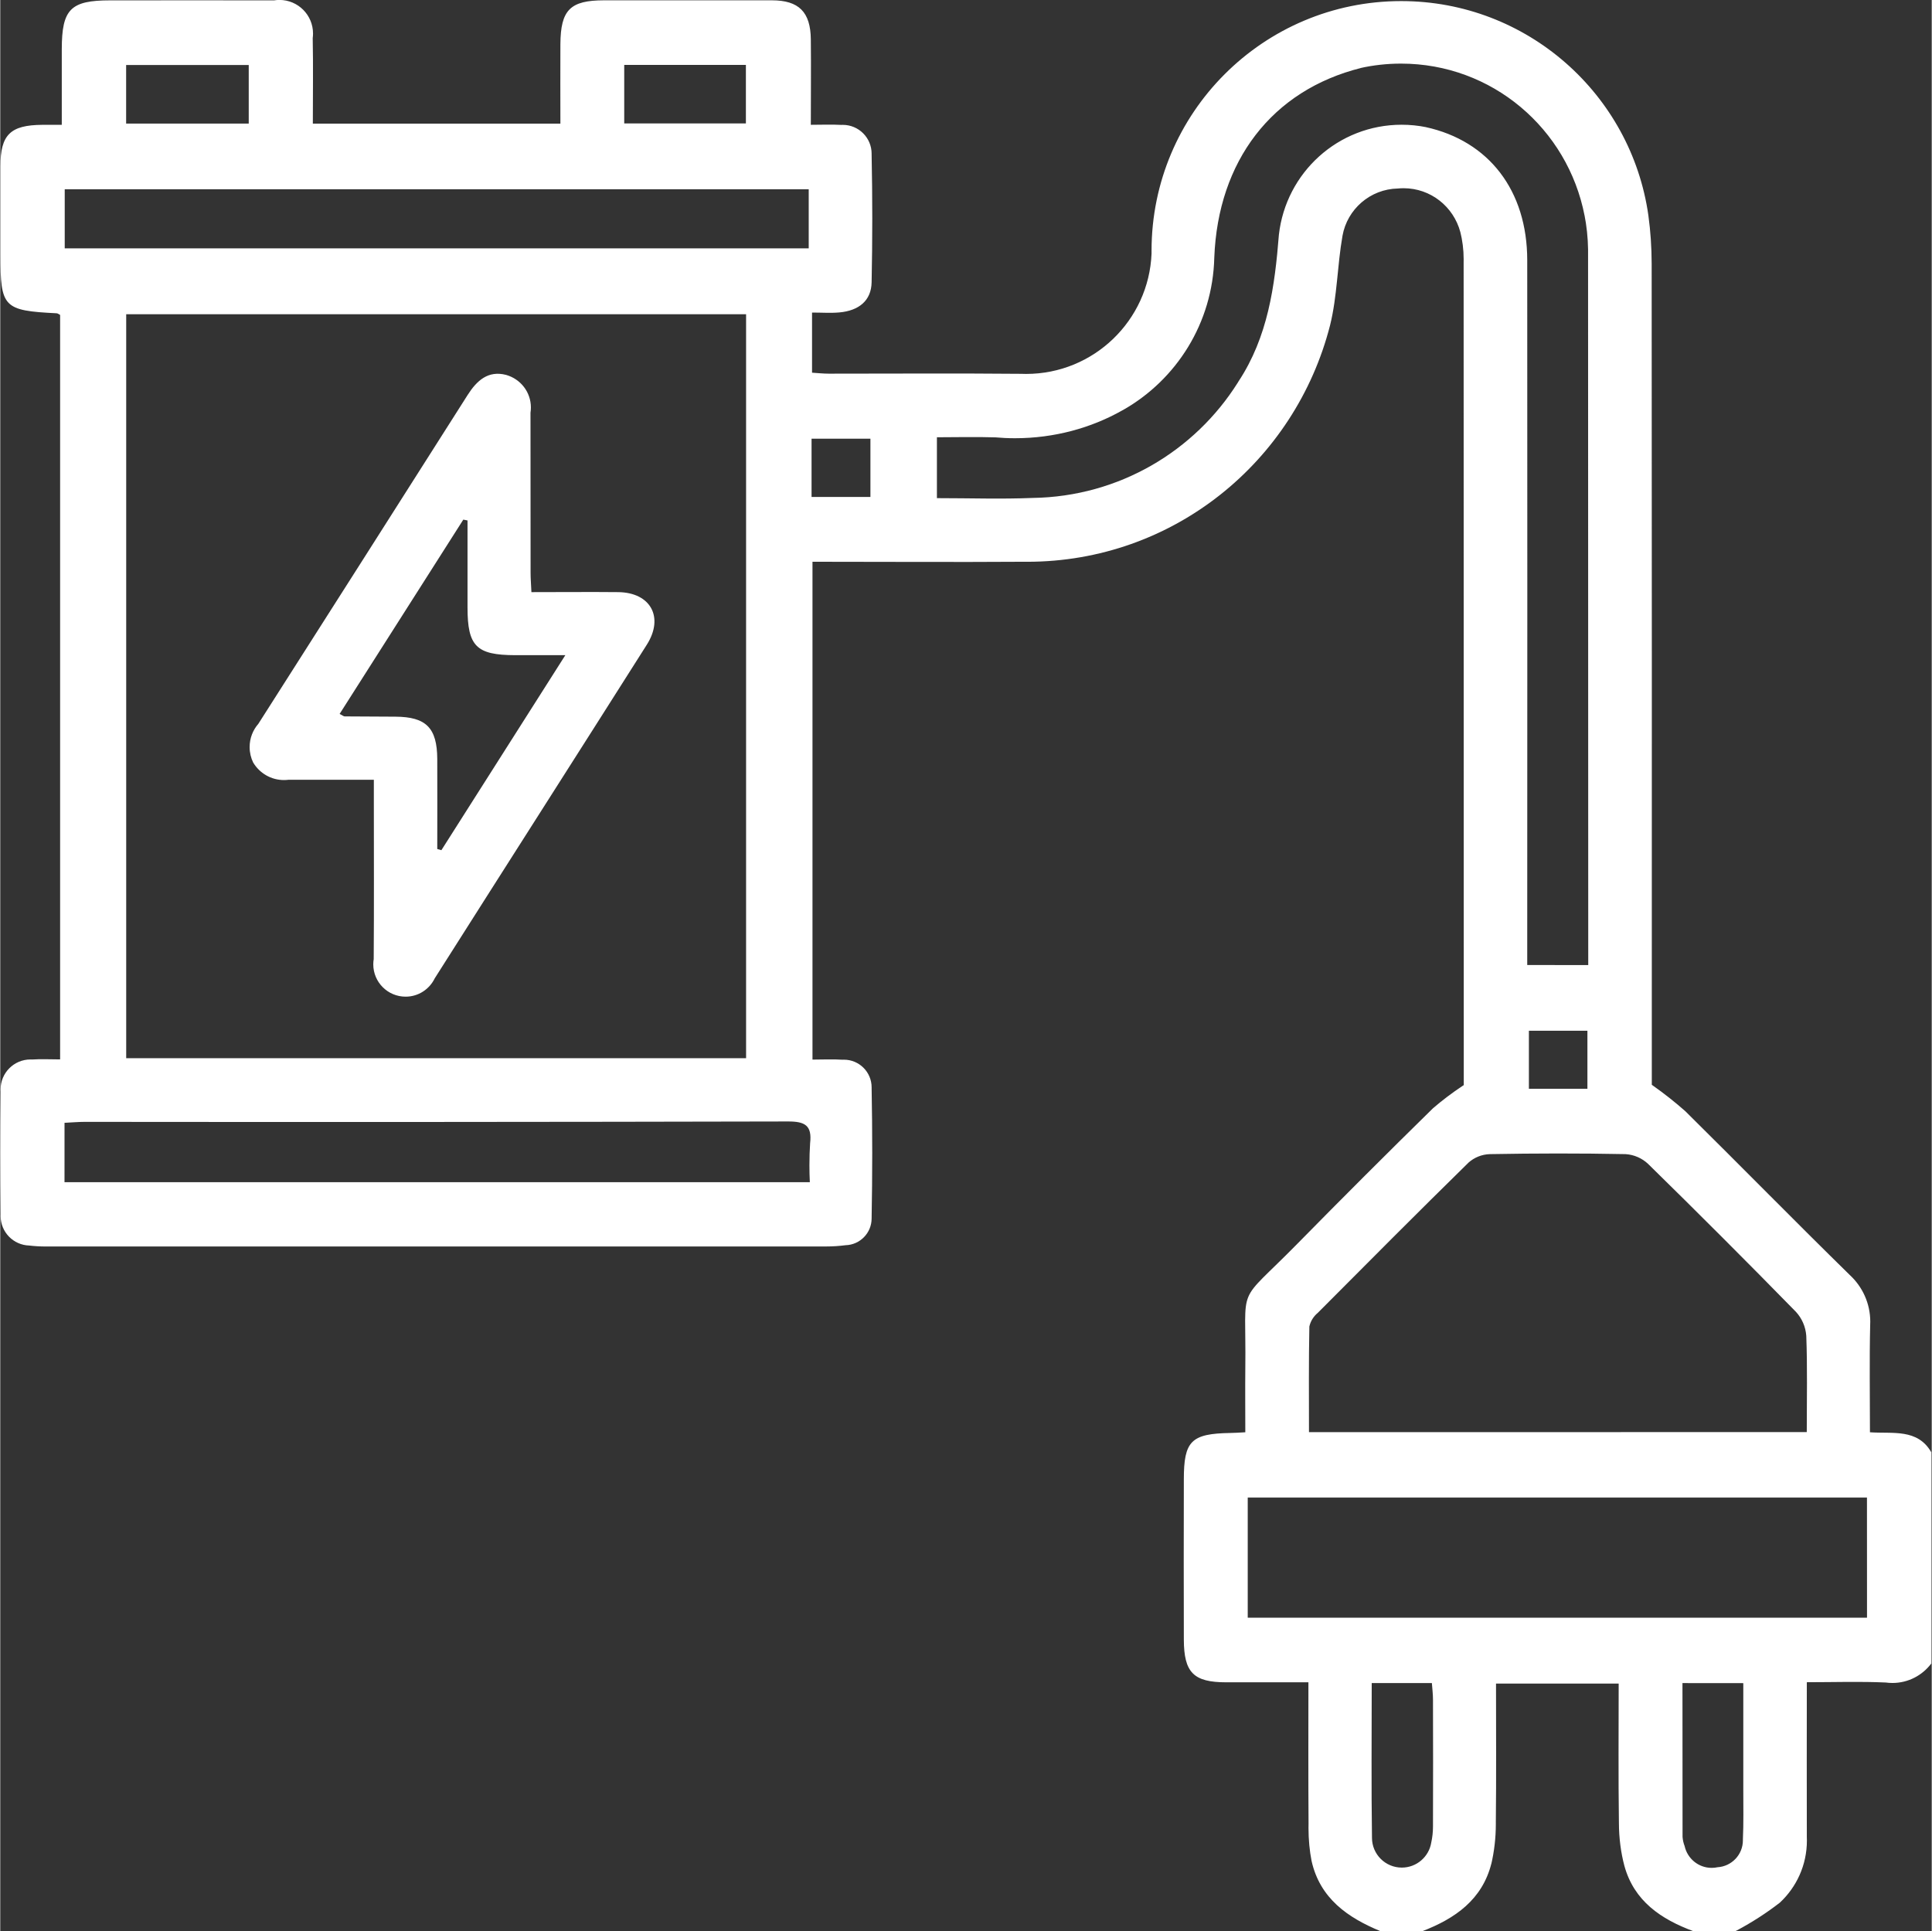
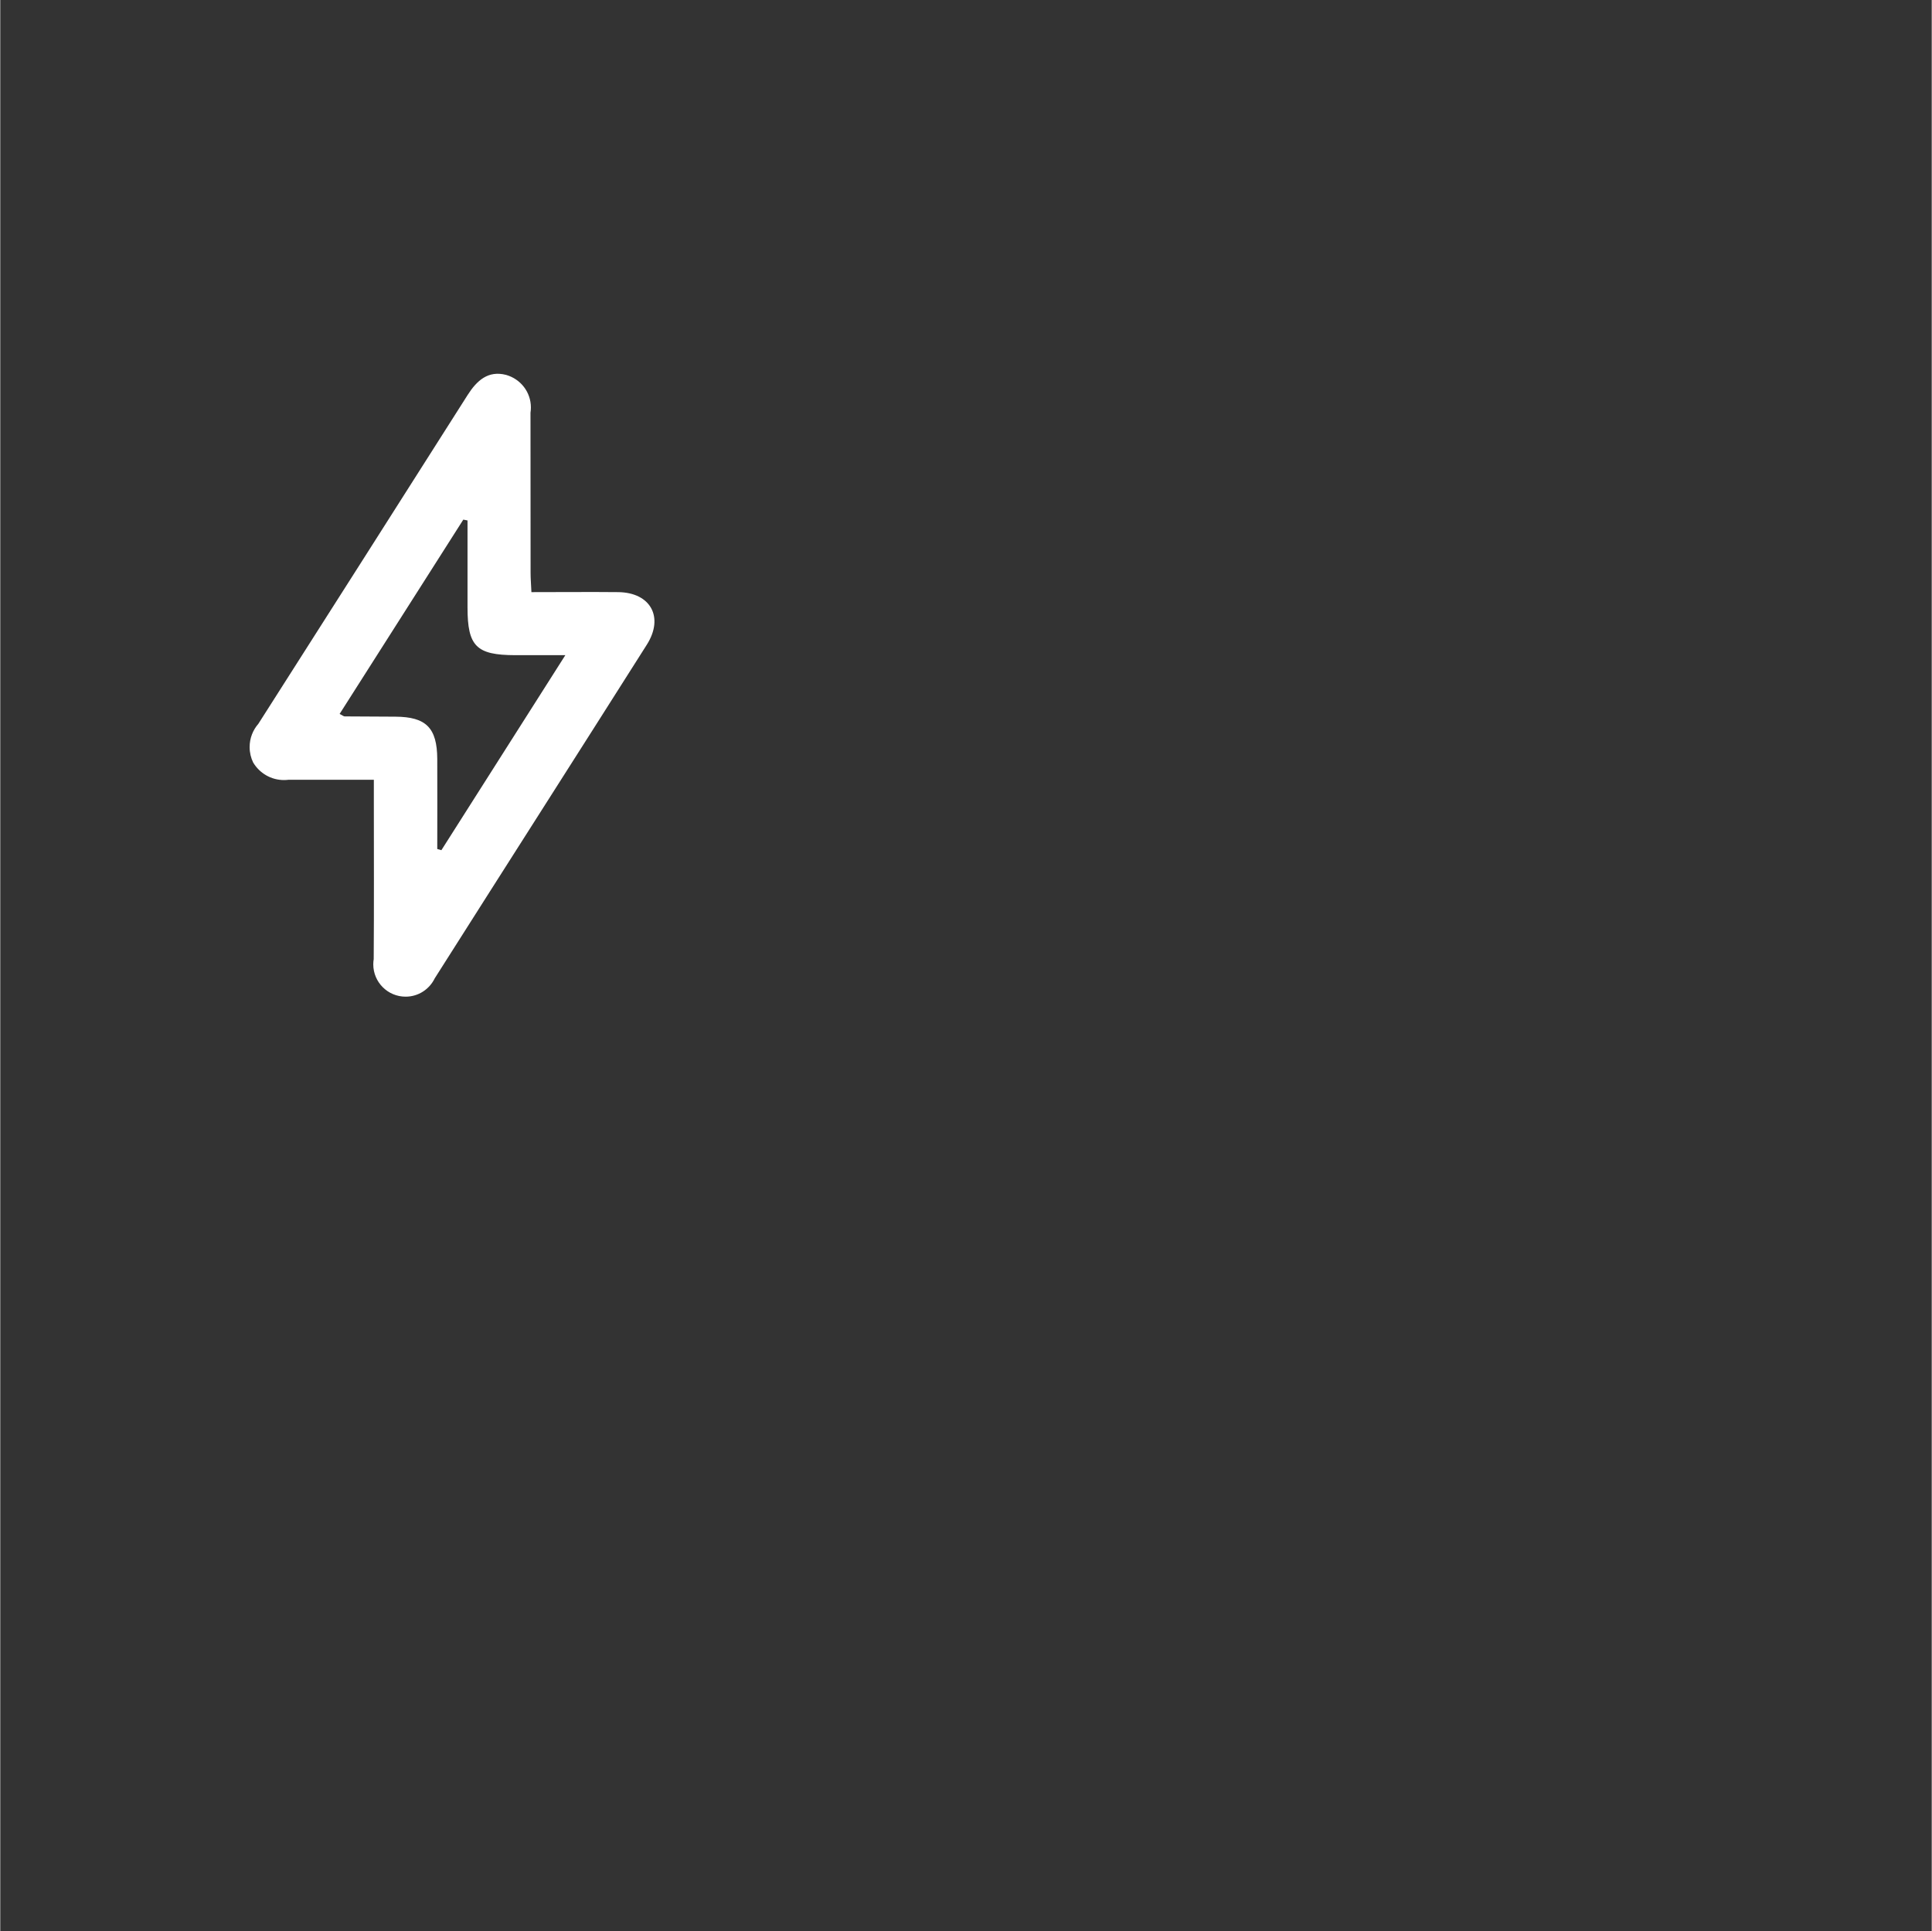
<svg xmlns="http://www.w3.org/2000/svg" version="1.1" width="111.54" height="111.51" viewBox="0 0 1024 1024">
  <rect x="0" y="0" width="1024" height="1024" fill="#333333" stroke="none" />
  <title />
  <g id="icomoon-ignore">
</g>
-   <path fill="#fff" d="M731.852 1024c-17.521-7.205-32.178-17.438-36.639-37.263-1.040-5.245-1.635-11.275-1.635-17.445 0-0.824 0.011-1.646 0.032-2.464l-0.002 0.121c-0.174-24.579-0.073-49.158-0.073-74.948-15.135 0-29.37 0-43.559 0-17.319 0-22.44-5.131-22.486-22.679q-0.11-42.485 0-84.971c0-20.329 3.928-24.193 24.588-24.551 2.276 0 4.589-0.211 8.003-0.376 0-11.73-0.119-22.945 0-34.161 0.597-46.267-5.507-32.123 27.36-65.55q35.73-36.364 72.121-72.066c4.844-4.172 10.172-8.211 15.745-11.911l0.592-0.369v-8.747q0-213.923-0.073-427.846c0.010-0.399 0.015-0.869 0.015-1.34 0-5.114-0.645-10.077-1.858-14.813l0.090 0.412c-3.607-13.473-15.706-23.232-30.085-23.232-1.070 0-2.128 0.054-3.17 0.16l0.131-0.011c-14.713 0.316-26.835 11.020-29.343 25.055l-0.027 0.184c-2.753 15.658-2.753 31.94-6.562 47.276-18.572 72.595-83.4 125.405-160.562 125.405-0.742 0-1.483-0.005-2.223-0.015l0.112 0.001c-36.969 0.248-73.939 0-111.734 0v263.971c5.406 0 10.656-0.285 15.869 0.064 0.24-0.014 0.52-0.022 0.803-0.022 8.11 0 14.685 6.575 14.685 14.685 0 0.121-0.001 0.241-0.004 0.361v-0.018q0.642 34.455 0 68.937c0.001 0.059 0.001 0.128 0.001 0.198 0 7.717-6.148 13.997-13.813 14.211h-0.020c-3.191 0.427-6.88 0.671-10.626 0.671-0.111 0-0.221 0-0.332-0.001h0.017q-205.901 0.046-411.803 0c-0.384 0.007-0.838 0.011-1.292 0.011-3.054 0-6.065-0.184-9.022-0.542l0.356 0.035c-8.454-0.211-15.226-7.113-15.226-15.598 0-0.324 0.010-0.647 0.029-0.966l-0.002 0.044q-0.395-32.481 0-64.972c-0.035-0.393-0.054-0.849-0.054-1.311 0-8.759 7.101-15.86 15.86-15.86 0.319 0 0.637 0.009 0.951 0.028l-0.043-0.002c4.589-0.33 9.242-0.055 14.786-0.055v-394.75c-0.67-0.33-1.23-0.835-1.836-0.863-28.241-1.423-29.801-3.047-29.801-31.013 0-15.658 0-31.325 0-46.983 0-16.667 5.241-21.807 22.138-21.926 2.955 0 5.911 0 10.38 0 0-13.767 0-26.919 0-40.090 0.028-21.247 4.644-25.901 25.625-25.91 28.984 0 57.969-0.055 86.962 0 0.844-0.142 1.817-0.223 2.808-0.223 9.834 0 17.806 7.972 17.806 17.806 0 0.852-0.060 1.69-0.176 2.511l0.011-0.094c0.294 14.924 0.064 29.847 0.064 45.367h131.247c0-14.355-0.083-28.259 0-42.164 0.128-18.173 5.204-23.221 23.129-23.23q44.477 0 88.954 0c14.345 0 20.531 6.195 20.687 20.706s0 29.241 0 45.303c5.727 0 10.931-0.239 16.108 0.055 0.248-0.014 0.538-0.023 0.83-0.023 8.445 0 15.291 6.846 15.291 15.291 0 0.118-0.001 0.235-0.004 0.352v-0.017q0.698 33.959 0 67.918c-0.211 9.591-6.654 14.979-17.145 15.915-4.589 0.404-9.178 0.064-14.437 0.064v31.885c3.038 0.184 5.929 0.514 8.82 0.514 33.959 0 67.973-0.229 101.95 0.083 0.812 0.035 1.765 0.056 2.722 0.056 35.84 0 65.064-28.327 66.504-63.814l0.004-0.131c-0.005-0.412-0.007-0.899-0.007-1.387 0-73.099 59.258-132.357 132.357-132.357 66.745 0 121.951 49.404 131.044 113.639l0.082 0.703c1.032 7.446 1.635 16.071 1.661 24.832v0.031q0.147 212.427 0.073 424.845v10.555c6.683 4.712 12.489 9.324 18.025 14.235l-0.21-0.183c29.14 28.81 57.822 58.061 87.109 86.77 6.709 6.18 10.897 15.008 10.897 24.814 0 0.634-0.018 1.264-0.052 1.889l0.004-0.087c-0.441 18.595-0.119 37.217-0.119 56.812 12.17 0.854 25.212-2.074 32.527 10.61v111.973c-4.736 6.305-12.199 10.34-20.604 10.34-1.247 0-2.472-0.089-3.671-0.26l0.137 0.016c-13.767-0.624-27.534-0.156-41.861-0.156 0 28.278-0.083 55.124 0 81.97 0.028 0.591 0.044 1.284 0.044 1.981 0 12.973-5.493 24.663-14.28 32.872l-0.026 0.024c-6.909 5.375-14.68 10.416-22.87 14.775l-0.874 0.424h-22.027c-17.209-6.351-31.582-15.979-36.712-34.785-1.807-6.79-2.853-14.59-2.873-22.63v-0.012c-0.349-24.551-0.128-49.103-0.128-73.884h-65.027c0 24.983 0.174 49.296-0.101 73.599 0.002 0.254 0.004 0.554 0.004 0.855 0 7.399-0.854 14.599-2.47 21.506l0.125-0.636c-4.846 19.274-19.274 29.269-36.712 35.987zM395.411 166.619h-328.64v394.475h328.64zM957.743 759.34c0-17.769 0.376-34.418-0.257-51.039-0.359-4.957-2.388-9.382-5.52-12.772l0.013 0.014q-38.787-39.649-78.408-78.464c-3.145-2.935-7.292-4.832-11.875-5.128l-0.057-0.003c-23.973-0.477-47.965-0.431-71.947 0-4.329 0.148-8.243 1.813-11.253 4.477l0.019-0.016c-26.855 26.332-53.389 53.013-79.95 79.703-2.205 1.819-3.794 4.312-4.453 7.162l-0.017 0.088c-0.376 18.531-0.202 37.061-0.202 55.986zM841.888 511.706v-8.747q0-185.398-0.092-370.731c-0.097-6.358-0.76-12.5-1.943-18.454l0.107 0.648c-8.951-46.247-49.116-80.694-97.327-80.694-7.465 0-14.738 0.826-21.731 2.392l0.66-0.124c-47.432 11.812-75.967 49.461-77.931 100.601-0.836 34.689-20.068 64.703-48.283 80.741l-0.471 0.247c-16.397 9.296-36.015 14.774-56.912 14.774-3.636 0-7.232-0.166-10.783-0.49l0.457 0.034c-10.491-0.34-20.99-0.055-31.059-0.055v32.279c17.438 0 34.133 0.578 50.746-0.11 45.915-0.678 86.017-24.945 108.8-61.198l0.319-0.543c15.603-23.643 19.274-50.424 21.44-77.839 3.728-32.94 31.435-58.302 65.066-58.302 4.523 0 8.94 0.459 13.205 1.332l-0.422-0.072c33.537 7.342 53.793 33.711 53.811 70.561q0.092 180.873 0 361.736v11.977zM989.656 794.052h-328.291v63.687h328.319zM34.060 626.818h395.145c-0.137-2.685-0.216-5.831-0.216-8.994 0-4.101 0.132-8.171 0.391-12.207l-0.028 0.55c1.092-9.444-2.708-11.555-11.684-11.537q-186.407 0.413-372.814 0.211c-3.506 0-7.021 0.321-10.784 0.505zM34.179 131.678h394.438v-31.334h-394.438zM891.845 892.414c0 27.709 0 54.628 0.046 81.538 0.131 1.772 0.517 3.417 1.123 4.951l-0.040-0.114c1.473 6.677 7.34 11.598 14.357 11.598 1.092 0 2.155-0.119 3.179-0.345l-0.097 0.018c7.533-0.456 13.47-6.677 13.47-14.284 0-0.141-0.002-0.281-0.006-0.421v0.021c0.413-8.637 0.211-17.31 0.22-25.974 0-18.861 0-37.722 0-56.959zM727.098 892.414c0 27.92-0.266 54.876 0.138 81.823-0.001 0.058-0.001 0.127-0.001 0.196 0 8.734 7.080 15.814 15.814 15.814 7.847 0 14.359-5.715 15.601-13.21l0.013-0.092c0.584-2.573 0.919-5.528 0.919-8.561 0-0.11 0-0.221-0.001-0.331v0.017q0.11-33.473 0-66.954c0-2.864-0.376-5.727-0.587-8.701zM131.733 34.482h-64.999v31.049h64.999zM330.806 65.44h64.504v-31.022h-64.504zM430.122 263.503h31.206v-30.903h-31.206zM841.448 546.519h-31.022v30.783h31.022z" />
  <path fill="#fff" d="M281.611 313.964c16.181 0 31.123-0.147 46.056 0 17.108 0.211 24.349 13.281 15.125 27.856-37.382 59.024-75.022 117.883-112.432 176.889-2.824 5.813-8.683 9.749-15.462 9.749-9.464 0-17.136-7.672-17.136-17.136 0-0.979 0.082-1.94 0.24-2.874l-0.014 0.101c0.202-27.654 0.073-55.307 0.073-82.952v-12.133c-15.603 0-30.49 0-45.349 0-0.689 0.089-1.486 0.139-2.295 0.139-6.918 0-12.972-3.701-16.289-9.231l-0.048-0.086c-1.182-2.387-1.874-5.198-1.874-8.17 0-4.732 1.753-9.055 4.646-12.355l-0.018 0.021q55.537-87.109 110.926-174.31c4.846-7.636 10.839-13.161 20.403-10.692 7.65 2.159 13.162 9.076 13.162 17.28 0 0.969-0.077 1.921-0.225 2.848l0.013-0.102q0.064 42.476 0.046 84.952c0 2.955 0.248 5.911 0.441 10.206zM231.701 450.167l2.166 0.624 65.715-103.4c-10.316 0-18.466 0-26.616 0-20.559-0.055-25.221-4.718-25.24-25.231q0-23.101 0-46.203l-2.23-0.441-65.577 103.024c1.606 0.808 2.138 1.312 2.671 1.312 8.985 0.083 17.98 0.092 26.965 0.147 16.218 0.11 22.027 5.938 22.128 22.367 0.083 15.933 0 31.866 0 47.8z" />
</svg>